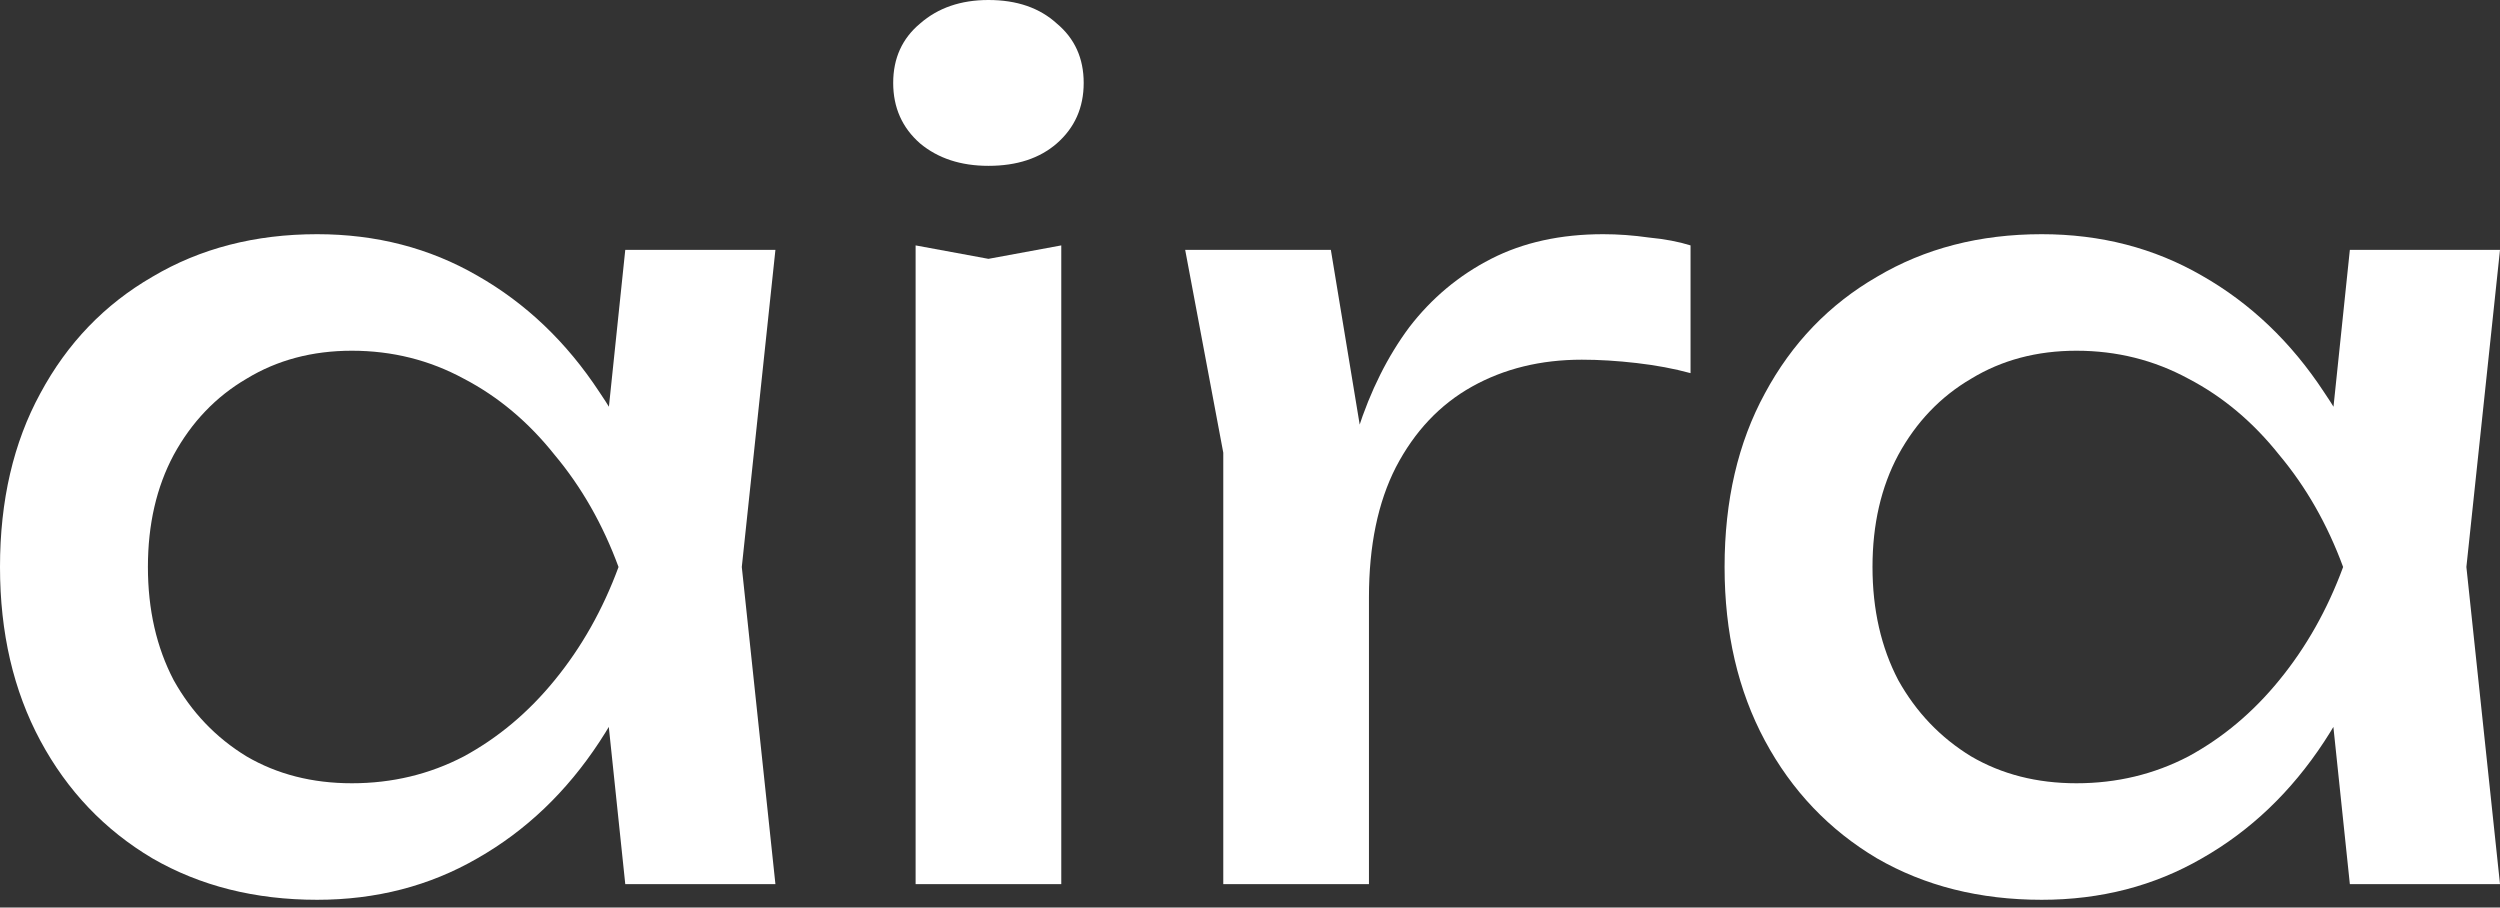
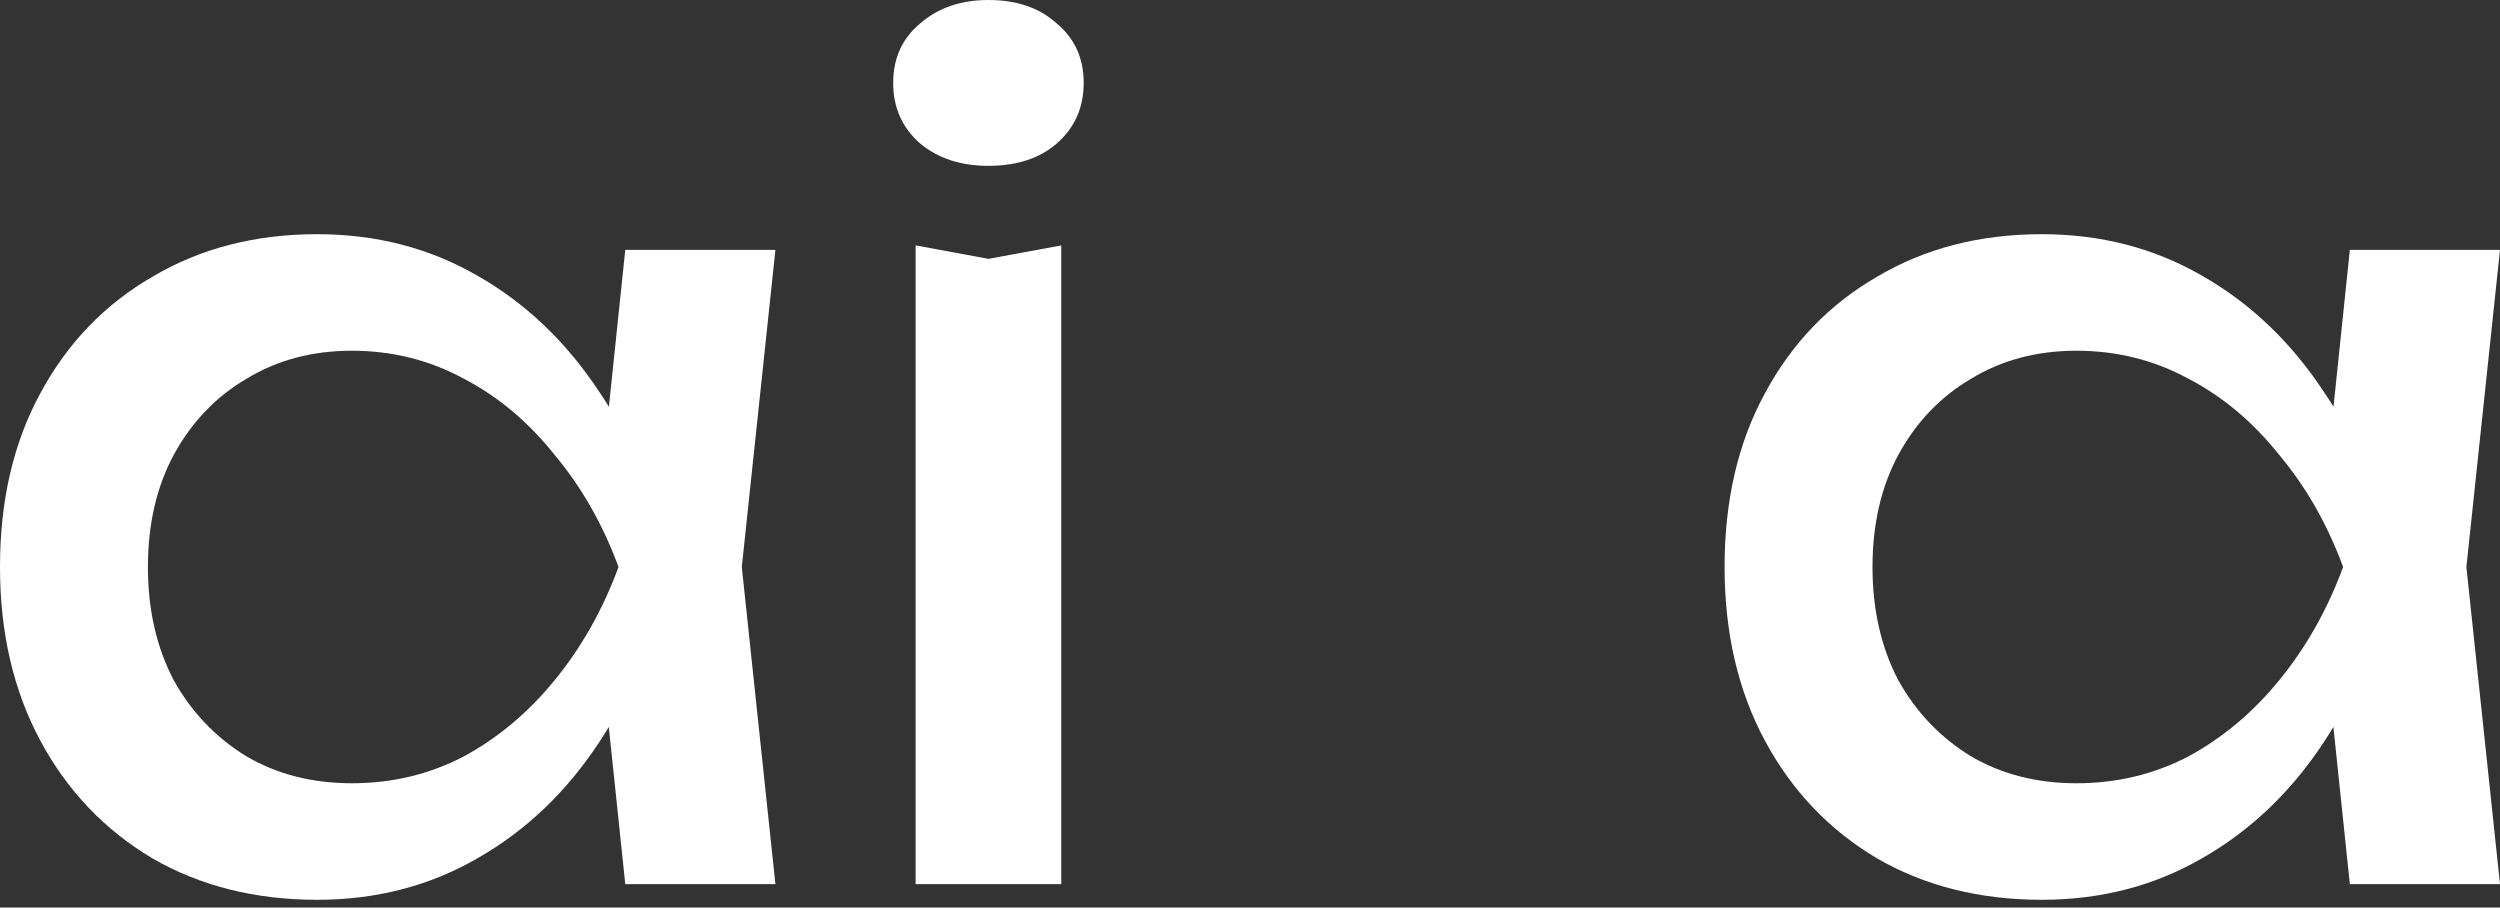
<svg xmlns="http://www.w3.org/2000/svg" width="292" height="106" viewBox="0 0 292 106" fill="none">
  <rect x="0" y="0" width="292" height="106" fill="#333333" stroke="none" />
  <path d="M73.031 103.264L70.151 75.779L73.554 66.225L70.151 56.802L73.031 29.186H90.569L86.642 66.225L90.569 103.264H73.031ZM78.266 66.225C76.608 73.99 73.86 80.796 70.02 86.642C66.181 92.488 61.426 97.025 55.755 100.254C50.17 103.482 43.932 105.096 37.039 105.096C29.797 105.096 23.384 103.482 17.8 100.254C12.215 96.938 7.853 92.357 4.712 86.511C1.571 80.665 0 73.903 0 66.225C0 58.459 1.571 51.697 4.712 45.939C7.853 40.093 12.215 35.556 17.8 32.327C23.384 29.012 29.797 27.354 37.039 27.354C43.932 27.354 50.17 28.968 55.755 32.196C61.426 35.425 66.181 39.962 70.02 45.808C73.947 51.566 76.695 58.372 78.266 66.225ZM17.276 66.225C17.276 71.198 18.279 75.605 20.286 79.444C22.38 83.196 25.216 86.162 28.794 88.344C32.371 90.438 36.472 91.485 41.096 91.485C45.808 91.485 50.17 90.438 54.184 88.344C58.198 86.162 61.731 83.196 64.785 79.444C67.926 75.605 70.413 71.198 72.245 66.225C70.413 61.252 67.926 56.889 64.785 53.137C61.731 49.298 58.198 46.331 54.184 44.237C50.17 42.056 45.808 40.965 41.096 40.965C36.472 40.965 32.371 42.056 28.794 44.237C25.216 46.331 22.38 49.298 20.286 53.137C18.279 56.889 17.276 61.252 17.276 66.225Z" fill="white" />
  <path d="M106.943 28.663L115.45 30.233L123.957 28.663V103.264H106.943V28.663ZM115.45 19.37C112.222 19.37 109.56 18.498 107.466 16.753C105.372 14.92 104.325 12.564 104.325 9.685C104.325 6.806 105.372 4.494 107.466 2.748C109.56 0.916 112.222 0 115.45 0C118.766 0 121.427 0.916 123.434 2.748C125.528 4.494 126.575 6.806 126.575 9.685C126.575 12.564 125.528 14.92 123.434 16.753C121.427 18.498 118.766 19.37 115.45 19.37Z" fill="white" />
-   <path d="M138.429 29.186H155.444L159.894 56.147V103.264H142.879V52.875L138.429 29.186ZM197.456 28.663V43.583C195.536 43.059 193.442 42.667 191.174 42.405C188.905 42.143 186.768 42.012 184.761 42.012C179.962 42.012 175.686 43.059 171.935 45.153C168.183 47.248 165.216 50.389 163.035 54.577C160.941 58.678 159.894 63.738 159.894 69.759L155.967 64.916C156.316 59.681 157.189 54.795 158.585 50.258C160.068 45.633 162.075 41.62 164.605 38.217C167.223 34.814 170.408 32.153 174.16 30.233C177.911 28.314 182.274 27.354 187.247 27.354C188.993 27.354 190.781 27.485 192.614 27.746C194.446 27.921 196.06 28.226 197.456 28.663Z" fill="white" />
  <path d="M274.462 103.264L271.583 75.779L274.986 66.225L271.583 56.802L274.462 29.186H292L288.074 66.225L292 103.264H274.462ZM279.697 66.225C278.04 73.99 275.291 80.796 271.452 86.642C267.613 92.488 262.858 97.025 257.186 100.254C251.602 103.482 245.363 105.096 238.47 105.096C231.228 105.096 224.815 103.482 219.231 100.254C213.647 96.938 209.284 92.357 206.143 86.511C203.002 80.665 201.431 73.903 201.431 66.225C201.431 58.459 203.002 51.697 206.143 45.939C209.284 40.093 213.647 35.556 219.231 32.327C224.815 29.012 231.228 27.354 238.47 27.354C245.363 27.354 251.602 28.968 257.186 32.196C262.858 35.425 267.613 39.962 271.452 45.808C275.378 51.566 278.127 58.372 279.697 66.225ZM218.708 66.225C218.708 71.198 219.711 75.605 221.718 79.444C223.812 83.196 226.648 86.162 230.225 88.344C233.802 90.438 237.903 91.485 242.528 91.485C247.239 91.485 251.602 90.438 255.616 88.344C259.629 86.162 263.163 83.196 266.217 79.444C269.358 75.605 271.845 71.198 273.677 66.225C271.845 61.252 269.358 56.889 266.217 53.137C263.163 49.298 259.629 46.331 255.616 44.237C251.602 42.056 247.239 40.965 242.528 40.965C237.903 40.965 233.802 42.056 230.225 44.237C226.648 46.331 223.812 49.298 221.718 53.137C219.711 56.889 218.708 61.252 218.708 66.225Z" fill="white" />
</svg>